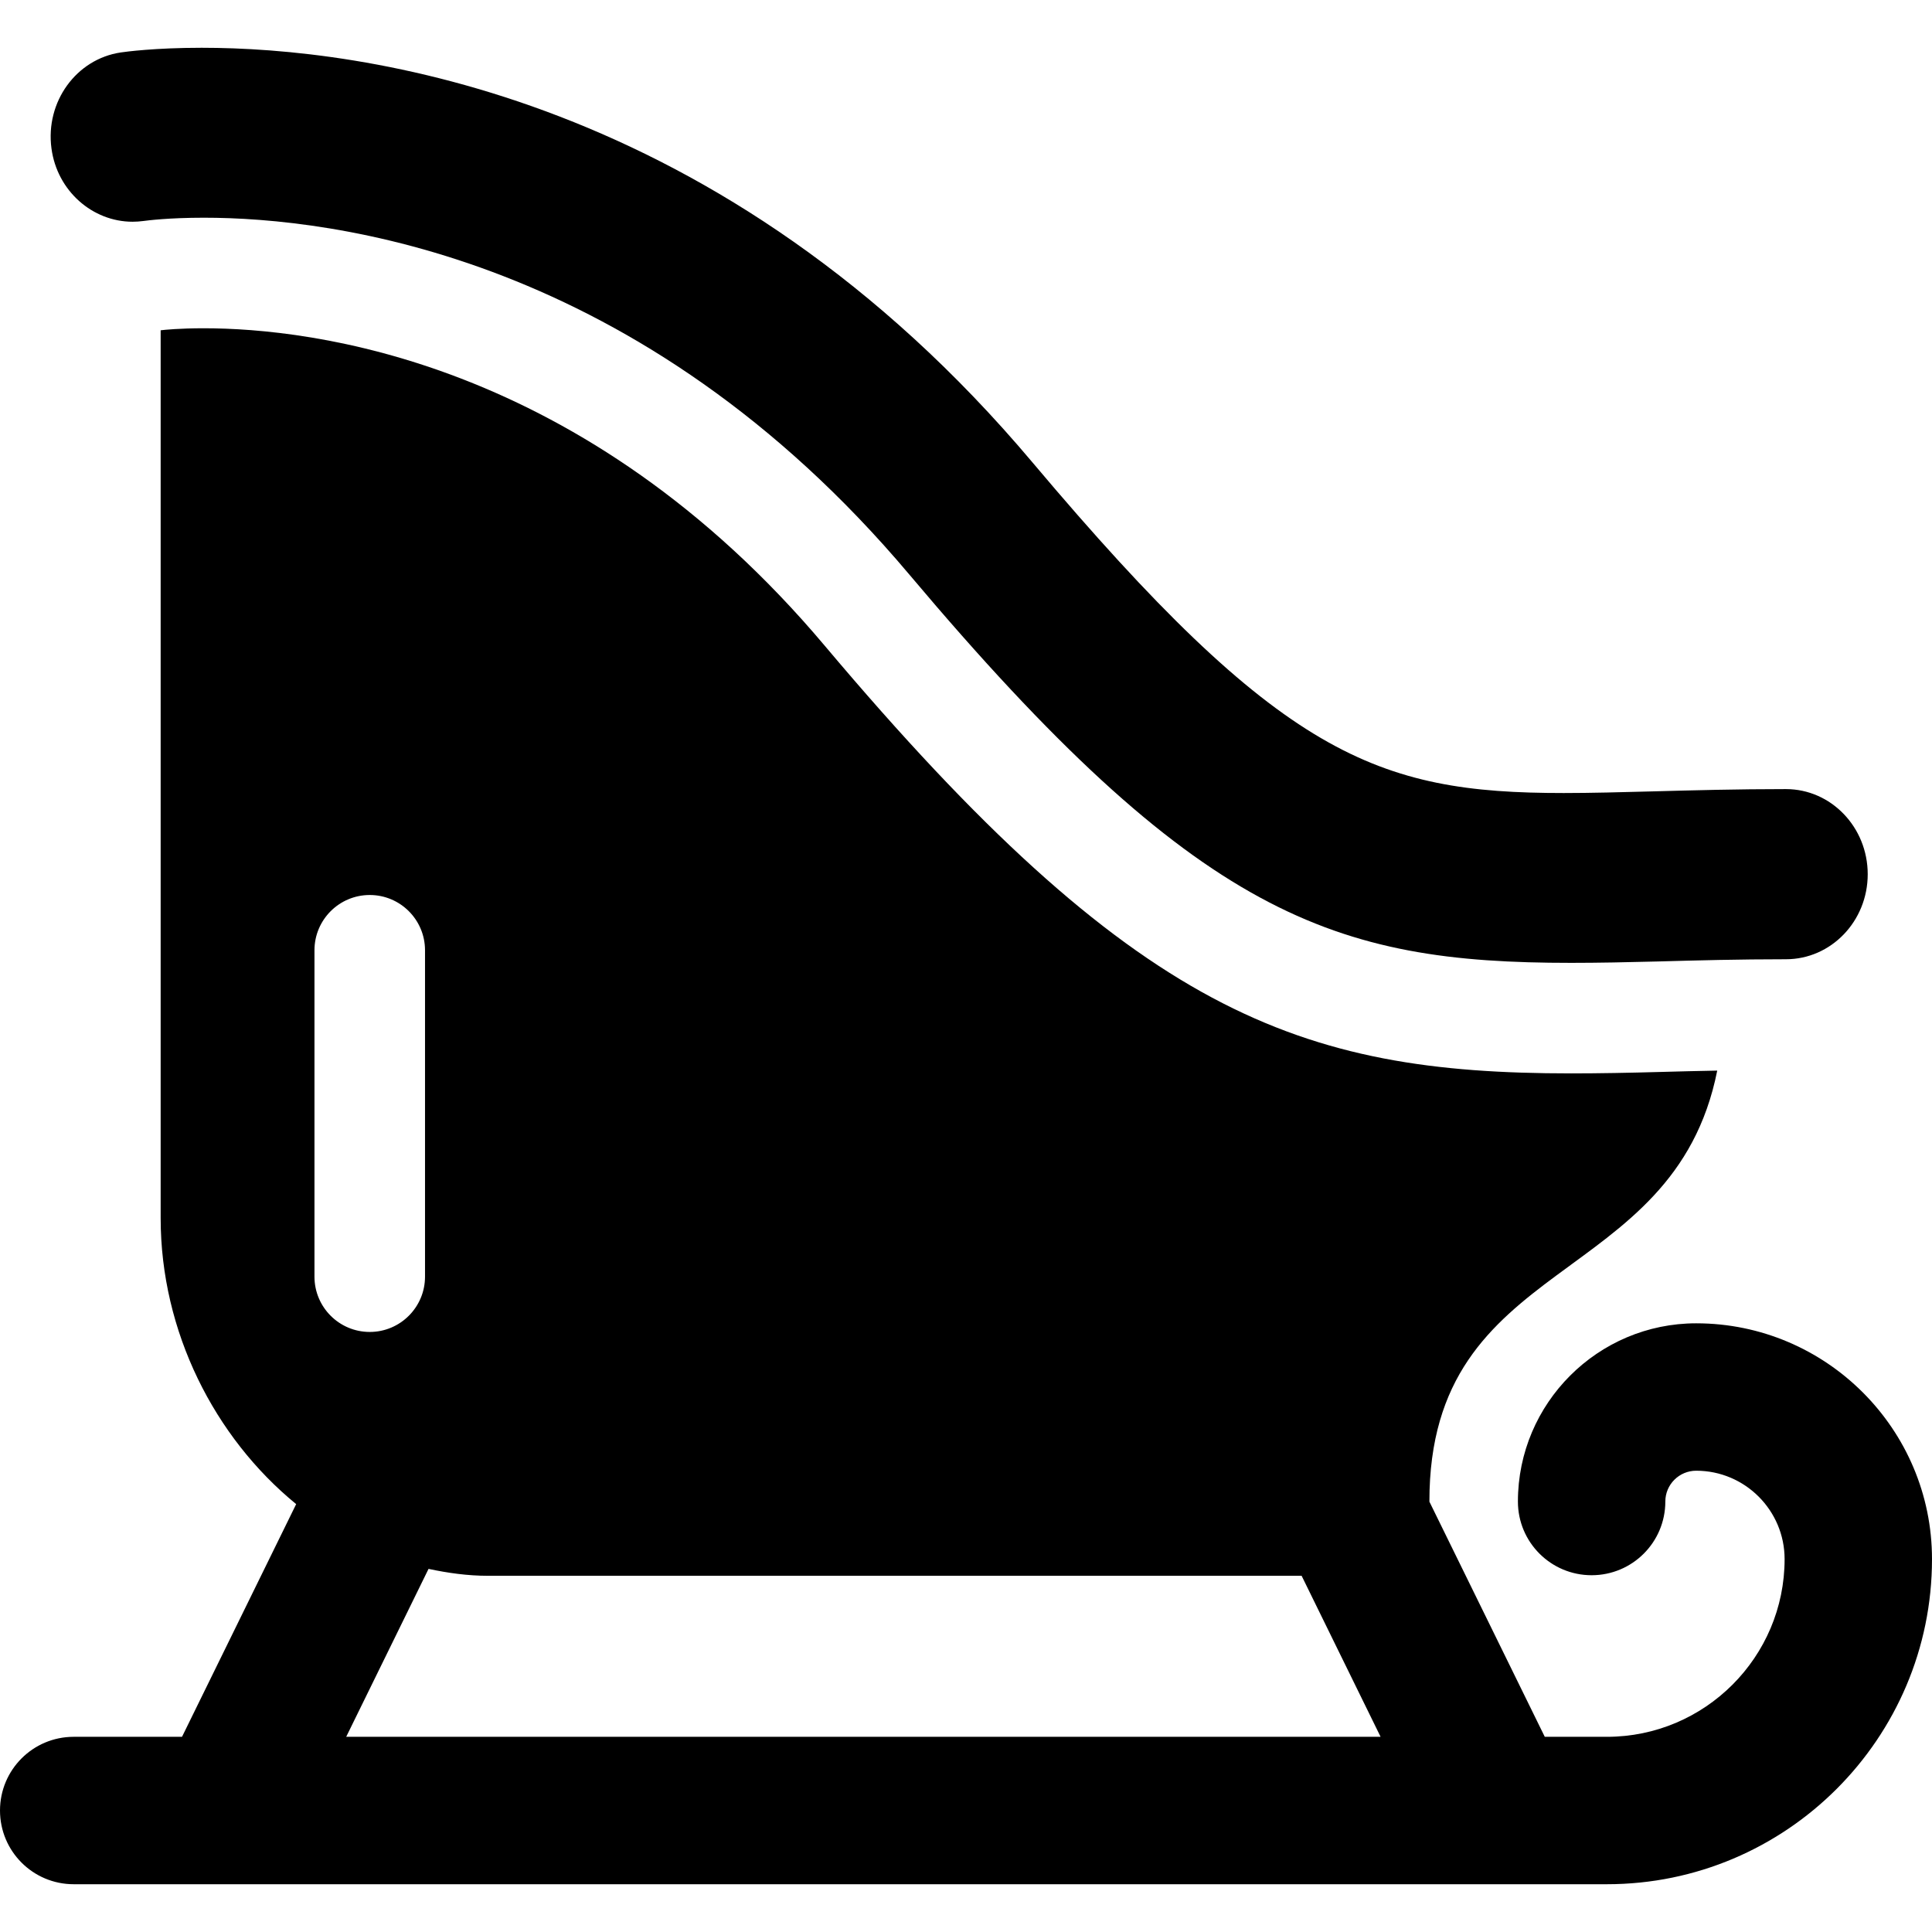
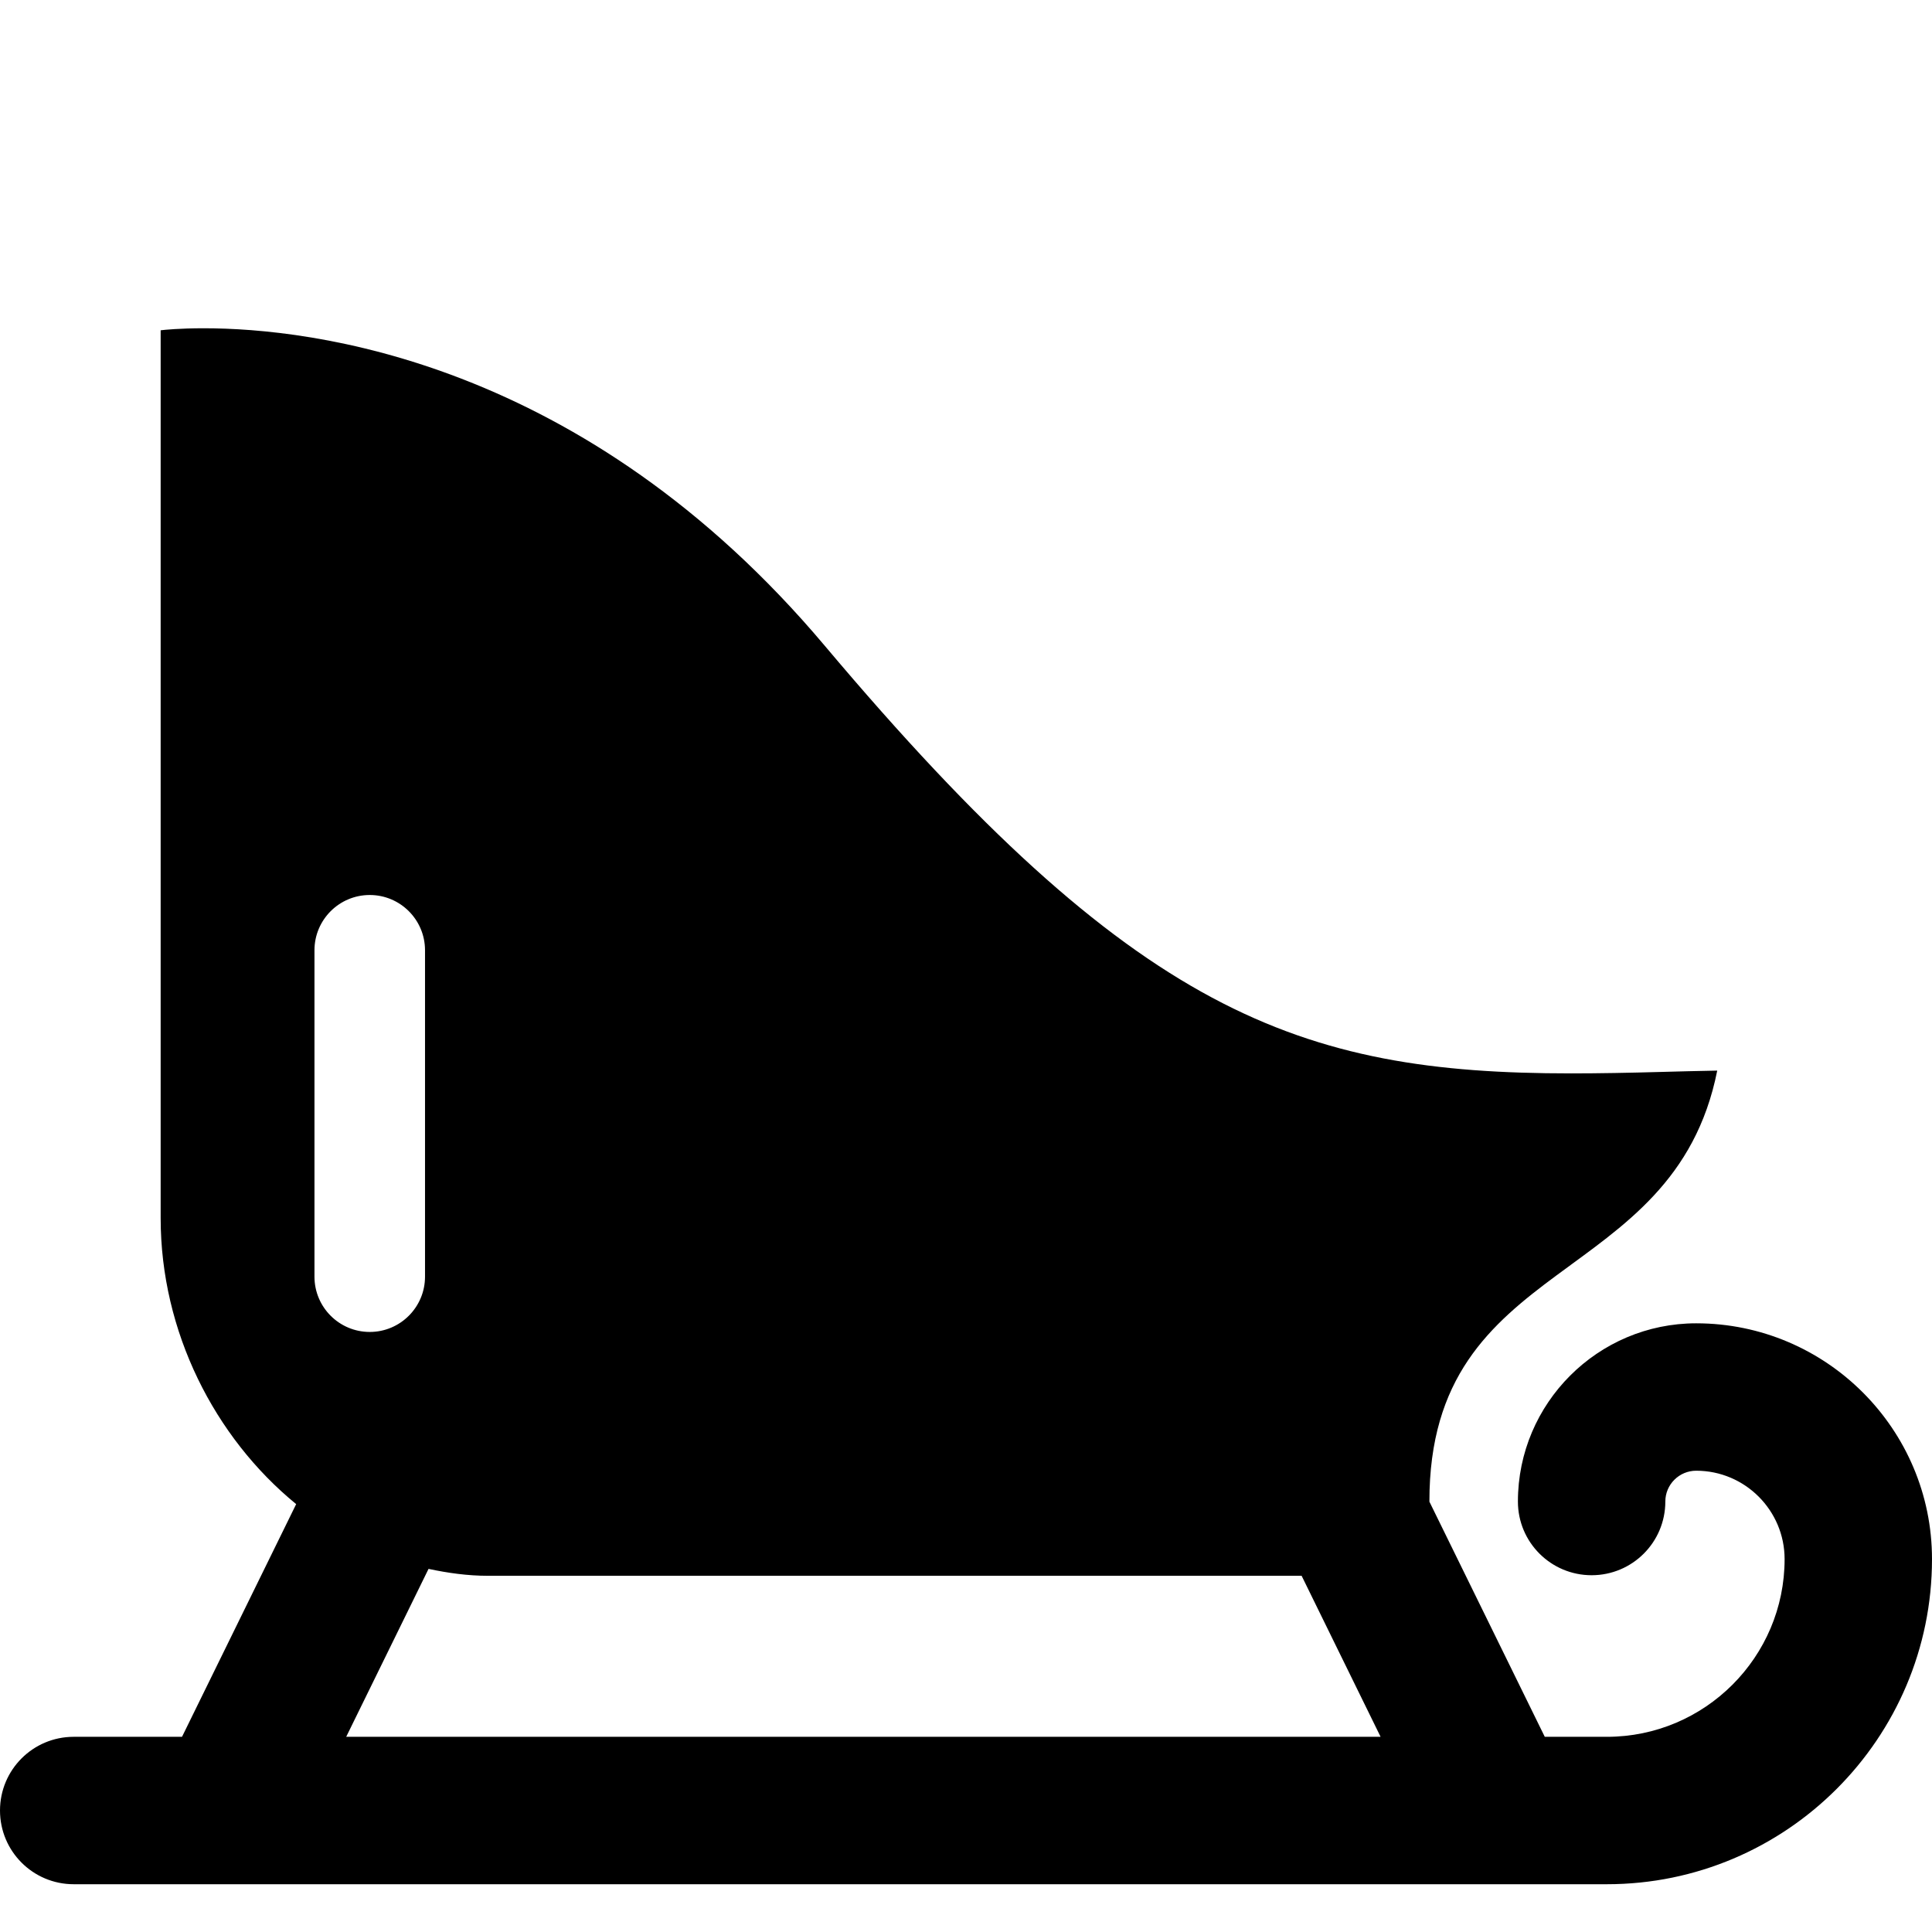
<svg xmlns="http://www.w3.org/2000/svg" fill="#000000" version="1.1" id="Capa_1" width="800px" height="800px" viewBox="0 0 414.354 414.355" xml:space="preserve">
  <g>
    <g>
-       <path d="M383.019,169.236c-10.42,0-19.807,0.256-28.451,0.488c-6.934,0.184-13.276,0.356-19.202,0.356    c-40.06,0-60.73-7.758-113.926-70.902C154.72,19.955,77.211,10.246,43.252,10.246c-10.08,0-16.33,0.854-17.336,1    c-9.57,1.413-16.211,10.606-14.881,20.564c1.203,9.124,8.801,15.744,17.396,15.744c0.771,0,1.561-0.054,2.348-0.159    c0.803-0.111,5.416-0.703,12.936-0.703c27.492,0,93.531,7.941,151.312,76.534c61.979,73.605,91.154,83.276,141.943,83.276    c5.85,0,11.994-0.127,18.506-0.295c8.369-0.232,17.461-0.477,27.543-0.477c9.693,0,17.549-8.151,17.549-18.239    C400.567,177.409,392.713,169.236,383.019,169.236z" />
      <path d="M363.783,283.81c-21.087,0-38.238,17.15-38.238,38.222c0,8.735,7.072,15.806,15.809,15.806    c8.737,0,15.808-7.07,15.808-15.806c0-3.646,2.965-6.608,6.623-6.608c10.45,0,18.957,8.506,18.957,18.957    c0,21.01-17.104,38.113-38.115,38.113h-13.32l-24.744-50.432c-0.063-53.365,52.359-45.367,61.73-92.45    c-4.229,0.075-8.306,0.183-12.193,0.29c-6.729,0.188-13.074,0.309-19.127,0.309c-58.43,0-93.58-12.746-160.082-91.708    C125.132,77.042,66.517,70.403,43.716,70.403c-5.217,0-8.414,0.331-9.26,0.434v190.434c0,24.281,11.529,46.992,29.064,61.316    l-24.483,49.906h-23.23C7.069,372.494,0,379.564,0,388.298c0,8.74,7.068,15.811,15.807,15.811h328.818    c38.455,0,69.729-31.275,69.729-69.729C414.354,306.501,391.664,283.81,363.783,283.81z M67.443,273.804v-69.998    c0-6.545,5.311-11.855,11.855-11.855s11.855,5.31,11.855,11.855v69.998c0,6.547-5.311,11.858-11.855,11.858    S67.443,280.351,67.443,273.804z M74.248,372.494l17.66-36.016c4.152,0.882,8.383,1.482,12.752,1.482c0,0,115.454,0,174.499,0    l16.936,34.533H74.248z" />
    </g>
  </g>
</svg>